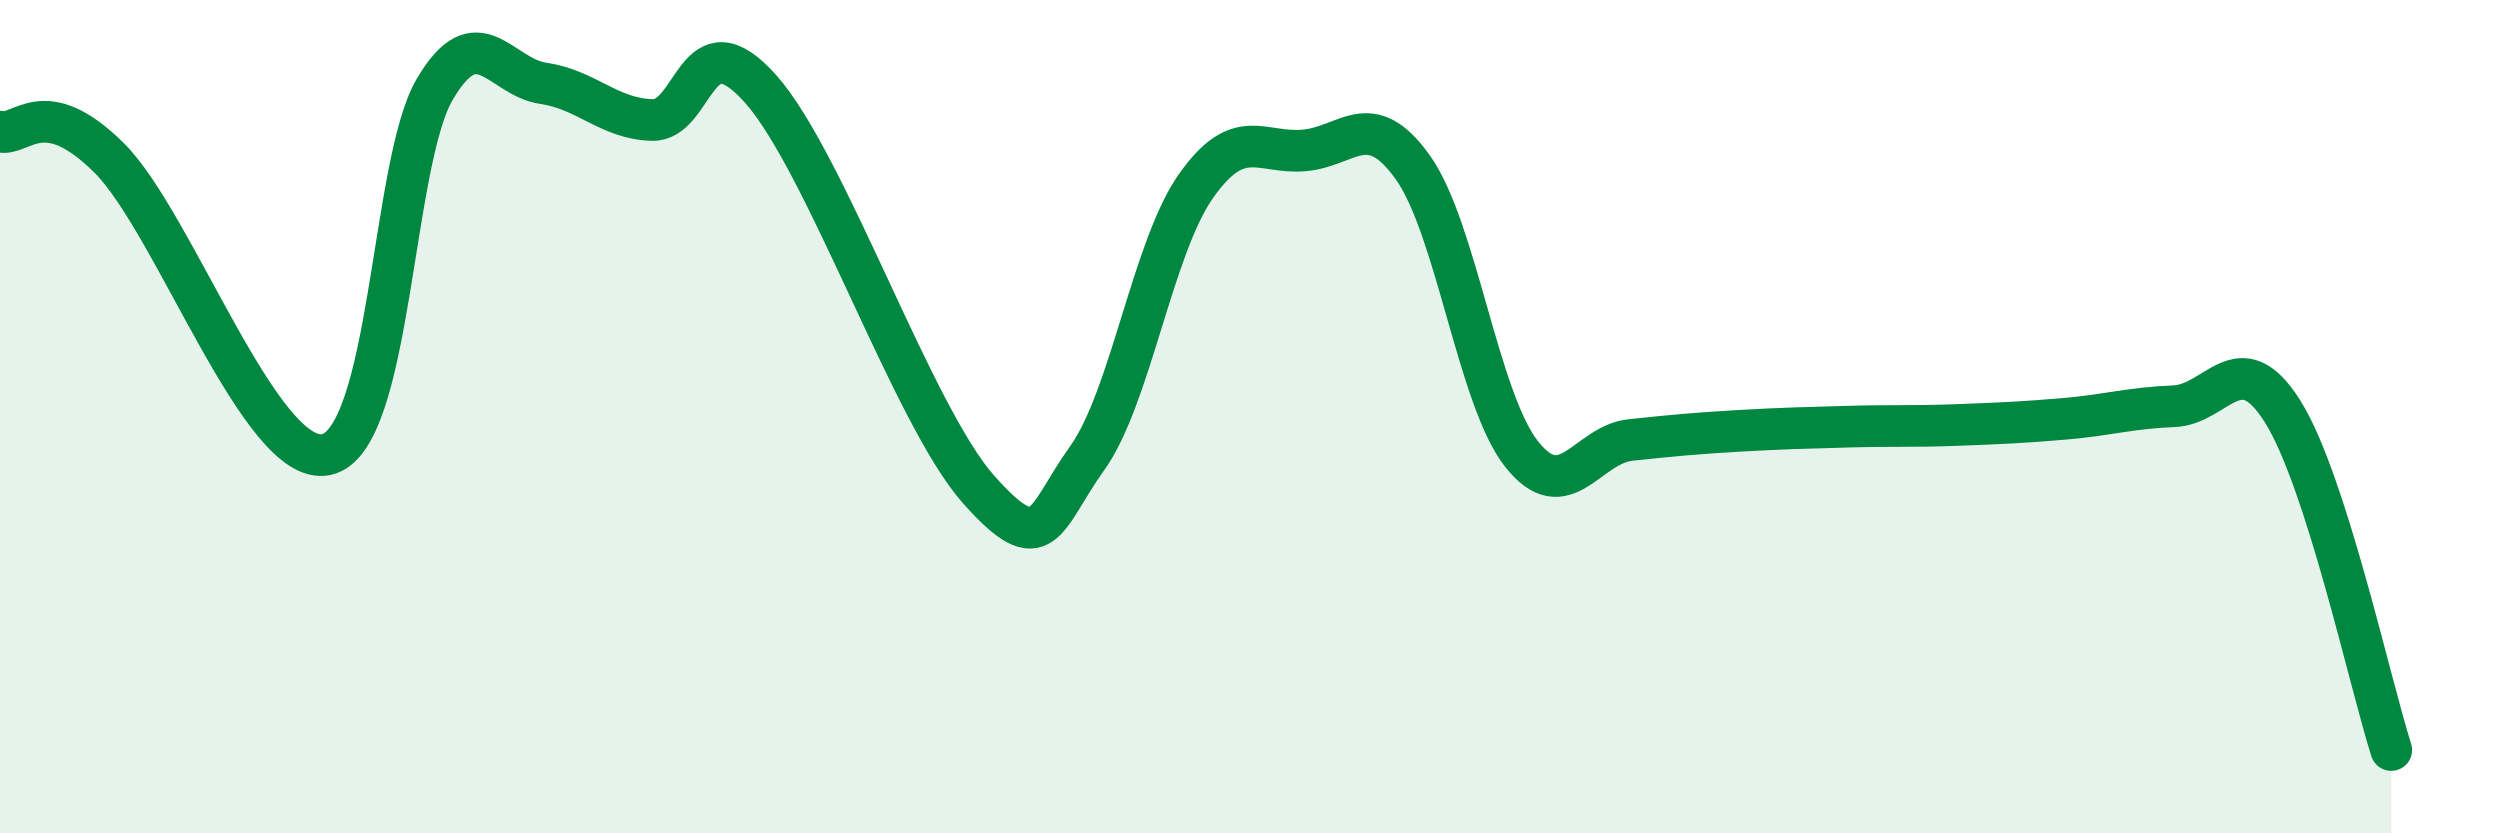
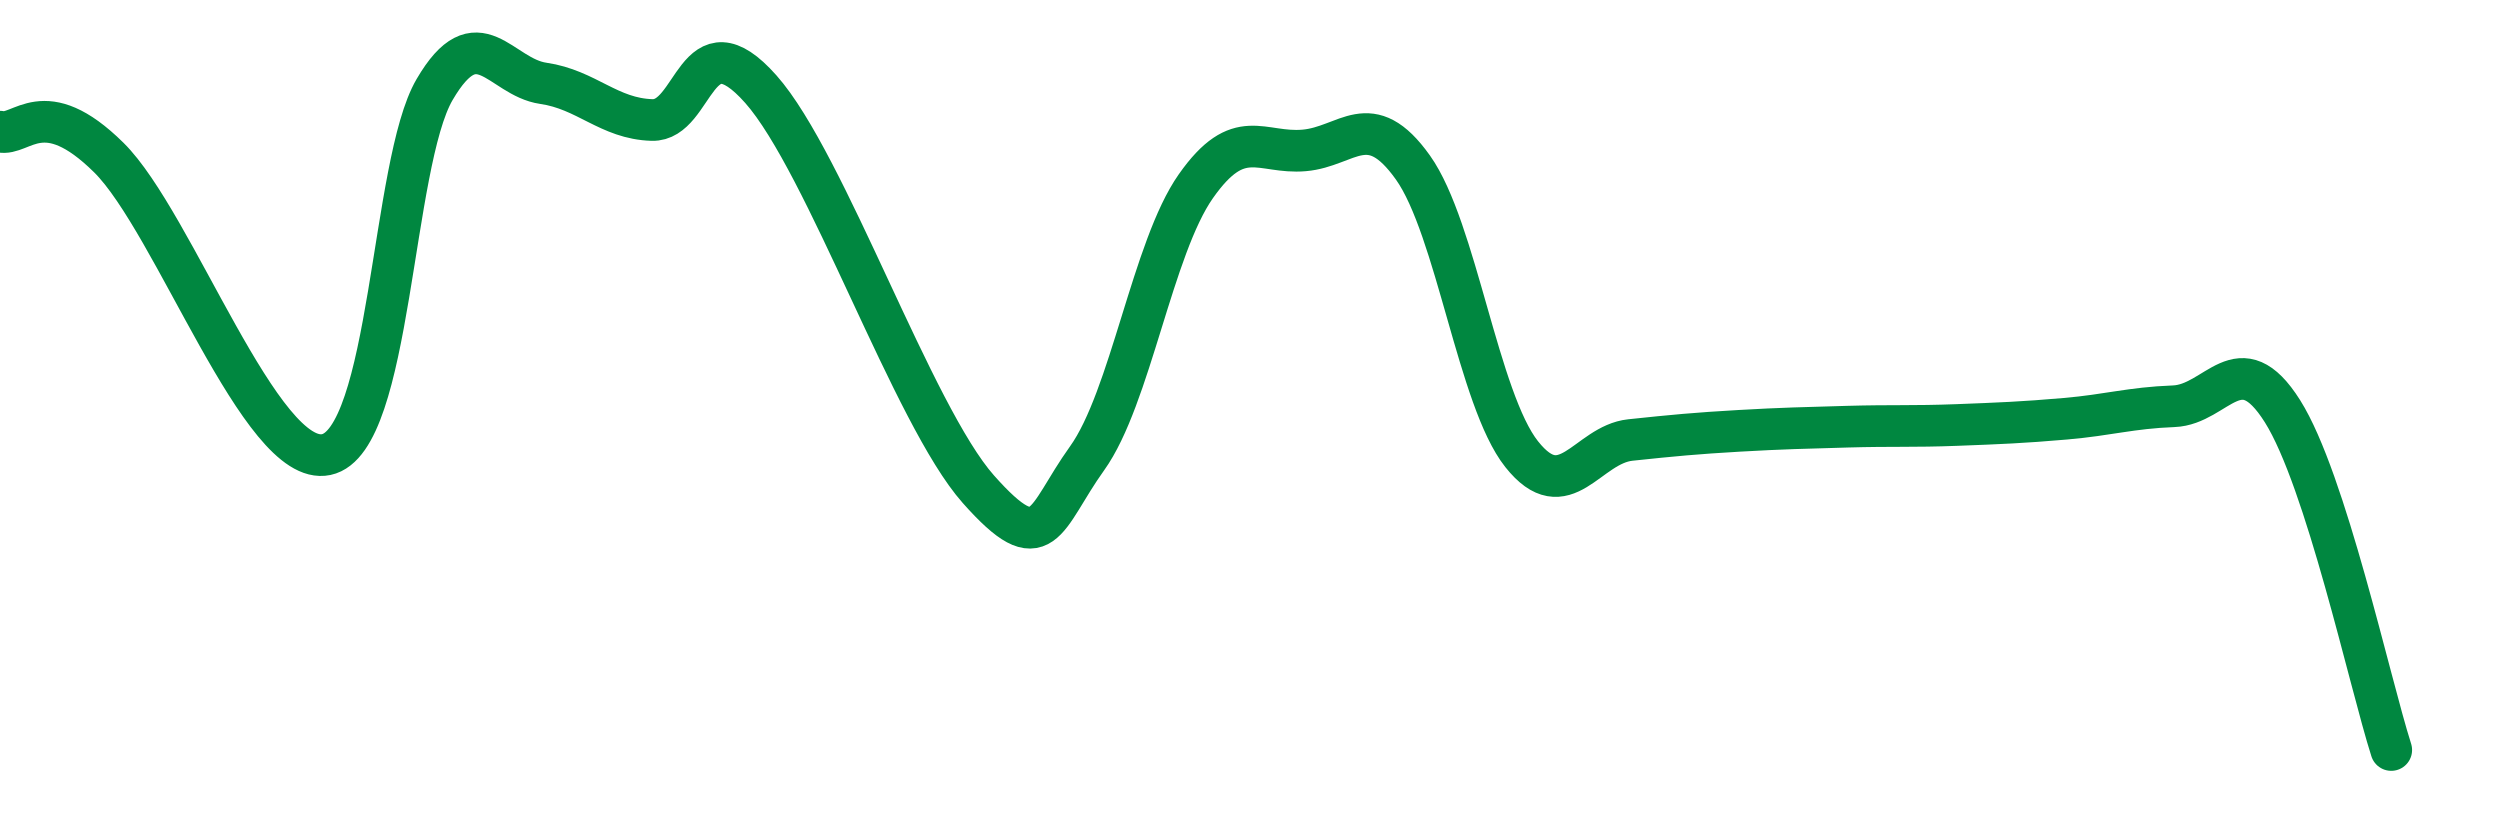
<svg xmlns="http://www.w3.org/2000/svg" width="60" height="20" viewBox="0 0 60 20">
-   <path d="M 0,3.16 C 0.52,3.28 1.04,2.23 2.61,3.78 C 4.18,5.33 6.27,11.24 7.83,10.91 C 9.39,10.58 9.39,3.93 10.43,2.15 C 11.47,0.37 12,1.85 13.04,2 C 14.08,2.15 14.61,2.85 15.65,2.88 C 16.69,2.91 16.69,0.37 18.26,2.14 C 19.83,3.91 21.91,9.97 23.48,11.74 C 25.05,13.51 25.05,12.45 26.09,11 C 27.13,9.55 27.66,5.95 28.7,4.47 C 29.74,2.99 30.26,3.7 31.3,3.61 C 32.34,3.52 32.87,2.56 33.91,4.02 C 34.95,5.48 35.48,9.59 36.52,10.9 C 37.56,12.21 38.09,10.67 39.13,10.56 C 40.17,10.45 40.7,10.4 41.74,10.34 C 42.78,10.28 43.31,10.27 44.35,10.24 C 45.39,10.21 45.92,10.24 46.96,10.2 C 48,10.16 48.53,10.14 49.57,10.05 C 50.61,9.96 51.13,9.79 52.17,9.75 C 53.21,9.71 53.74,8.22 54.78,9.87 C 55.82,11.52 56.87,16.37 57.39,18L57.39 20L0 20Z" fill="#008740" opacity="0.1" stroke-linecap="round" stroke-linejoin="round" />
  <path d="M 0,3.16 C 0.52,3.28 1.04,2.23 2.61,3.78 C 4.18,5.33 6.27,11.24 7.83,10.91 C 9.39,10.58 9.39,3.93 10.43,2.15 C 11.47,0.37 12,1.85 13.04,2 C 14.08,2.15 14.61,2.85 15.65,2.88 C 16.69,2.91 16.69,0.37 18.26,2.14 C 19.83,3.91 21.91,9.97 23.48,11.74 C 25.05,13.51 25.05,12.45 26.09,11 C 27.13,9.55 27.66,5.95 28.7,4.47 C 29.74,2.99 30.26,3.7 31.3,3.61 C 32.34,3.52 32.87,2.56 33.91,4.02 C 34.95,5.48 35.48,9.59 36.52,10.9 C 37.56,12.21 38.09,10.67 39.13,10.56 C 40.17,10.45 40.7,10.4 41.74,10.34 C 42.78,10.28 43.31,10.27 44.35,10.24 C 45.39,10.21 45.92,10.24 46.96,10.2 C 48,10.16 48.53,10.14 49.57,10.05 C 50.61,9.96 51.13,9.79 52.17,9.75 C 53.21,9.71 53.74,8.22 54.78,9.87 C 55.82,11.52 56.87,16.37 57.39,18" stroke="#008740" stroke-width="1" fill="none" stroke-linecap="round" stroke-linejoin="round" />
</svg>